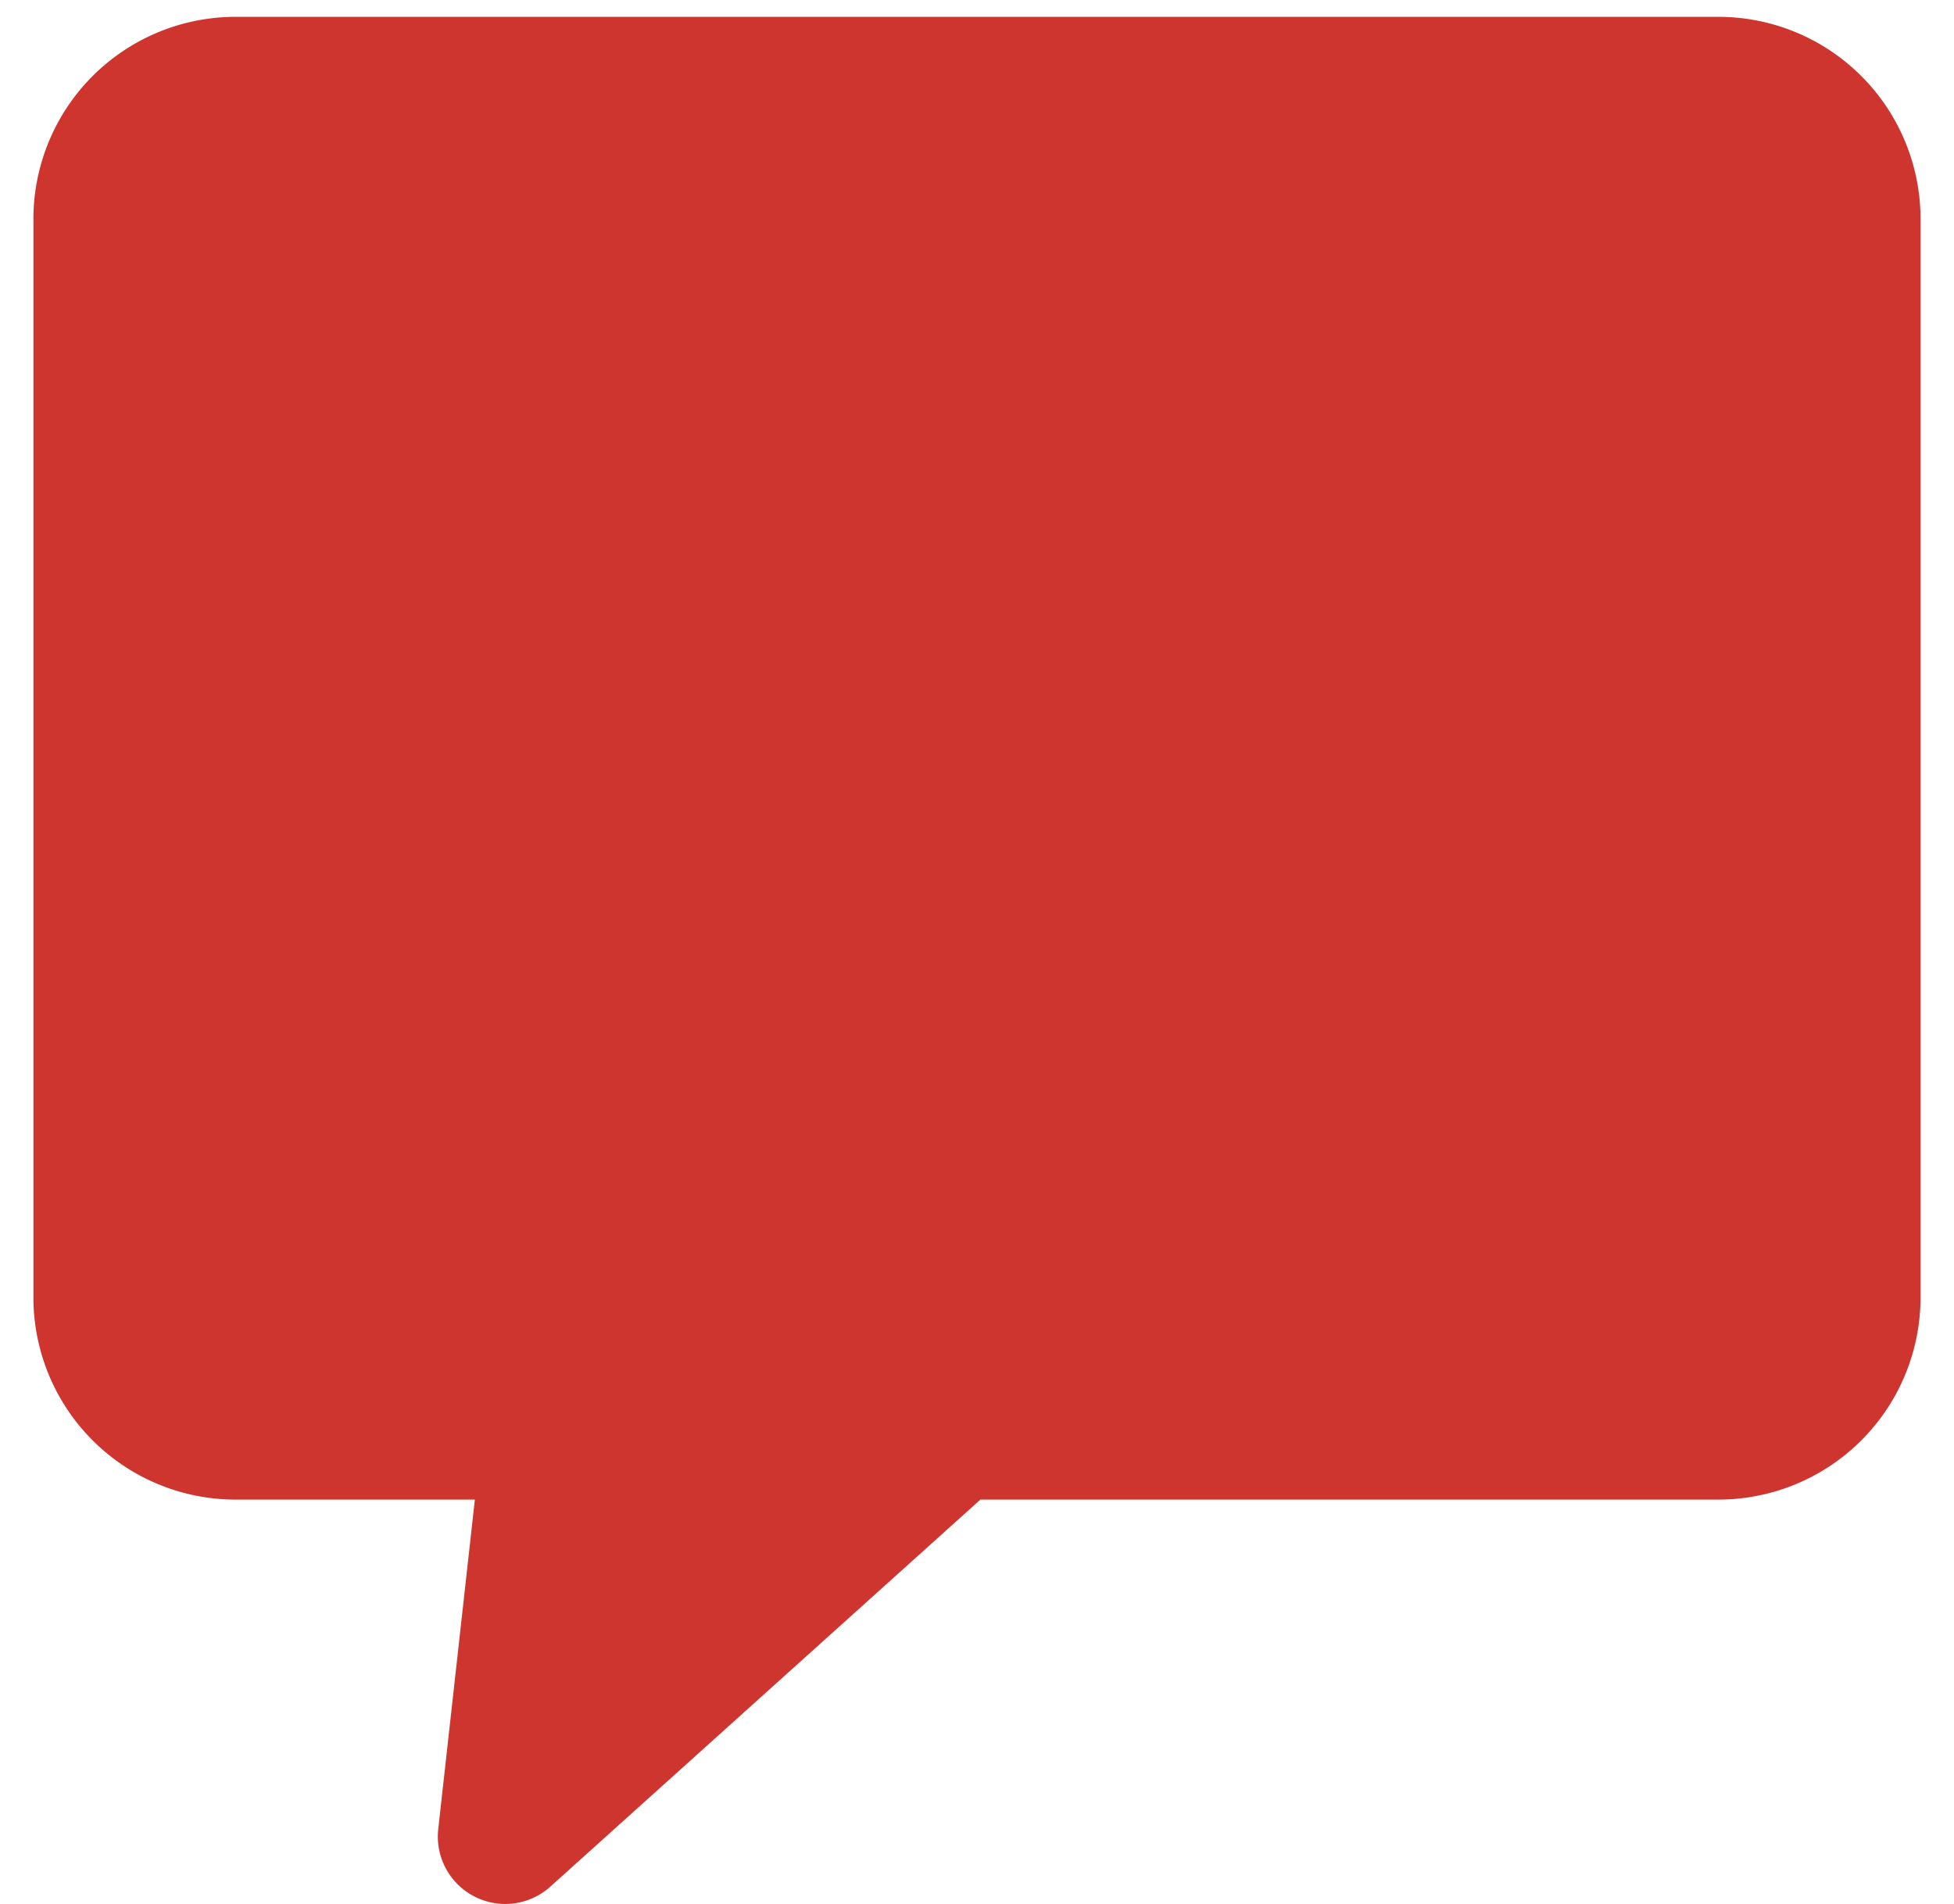
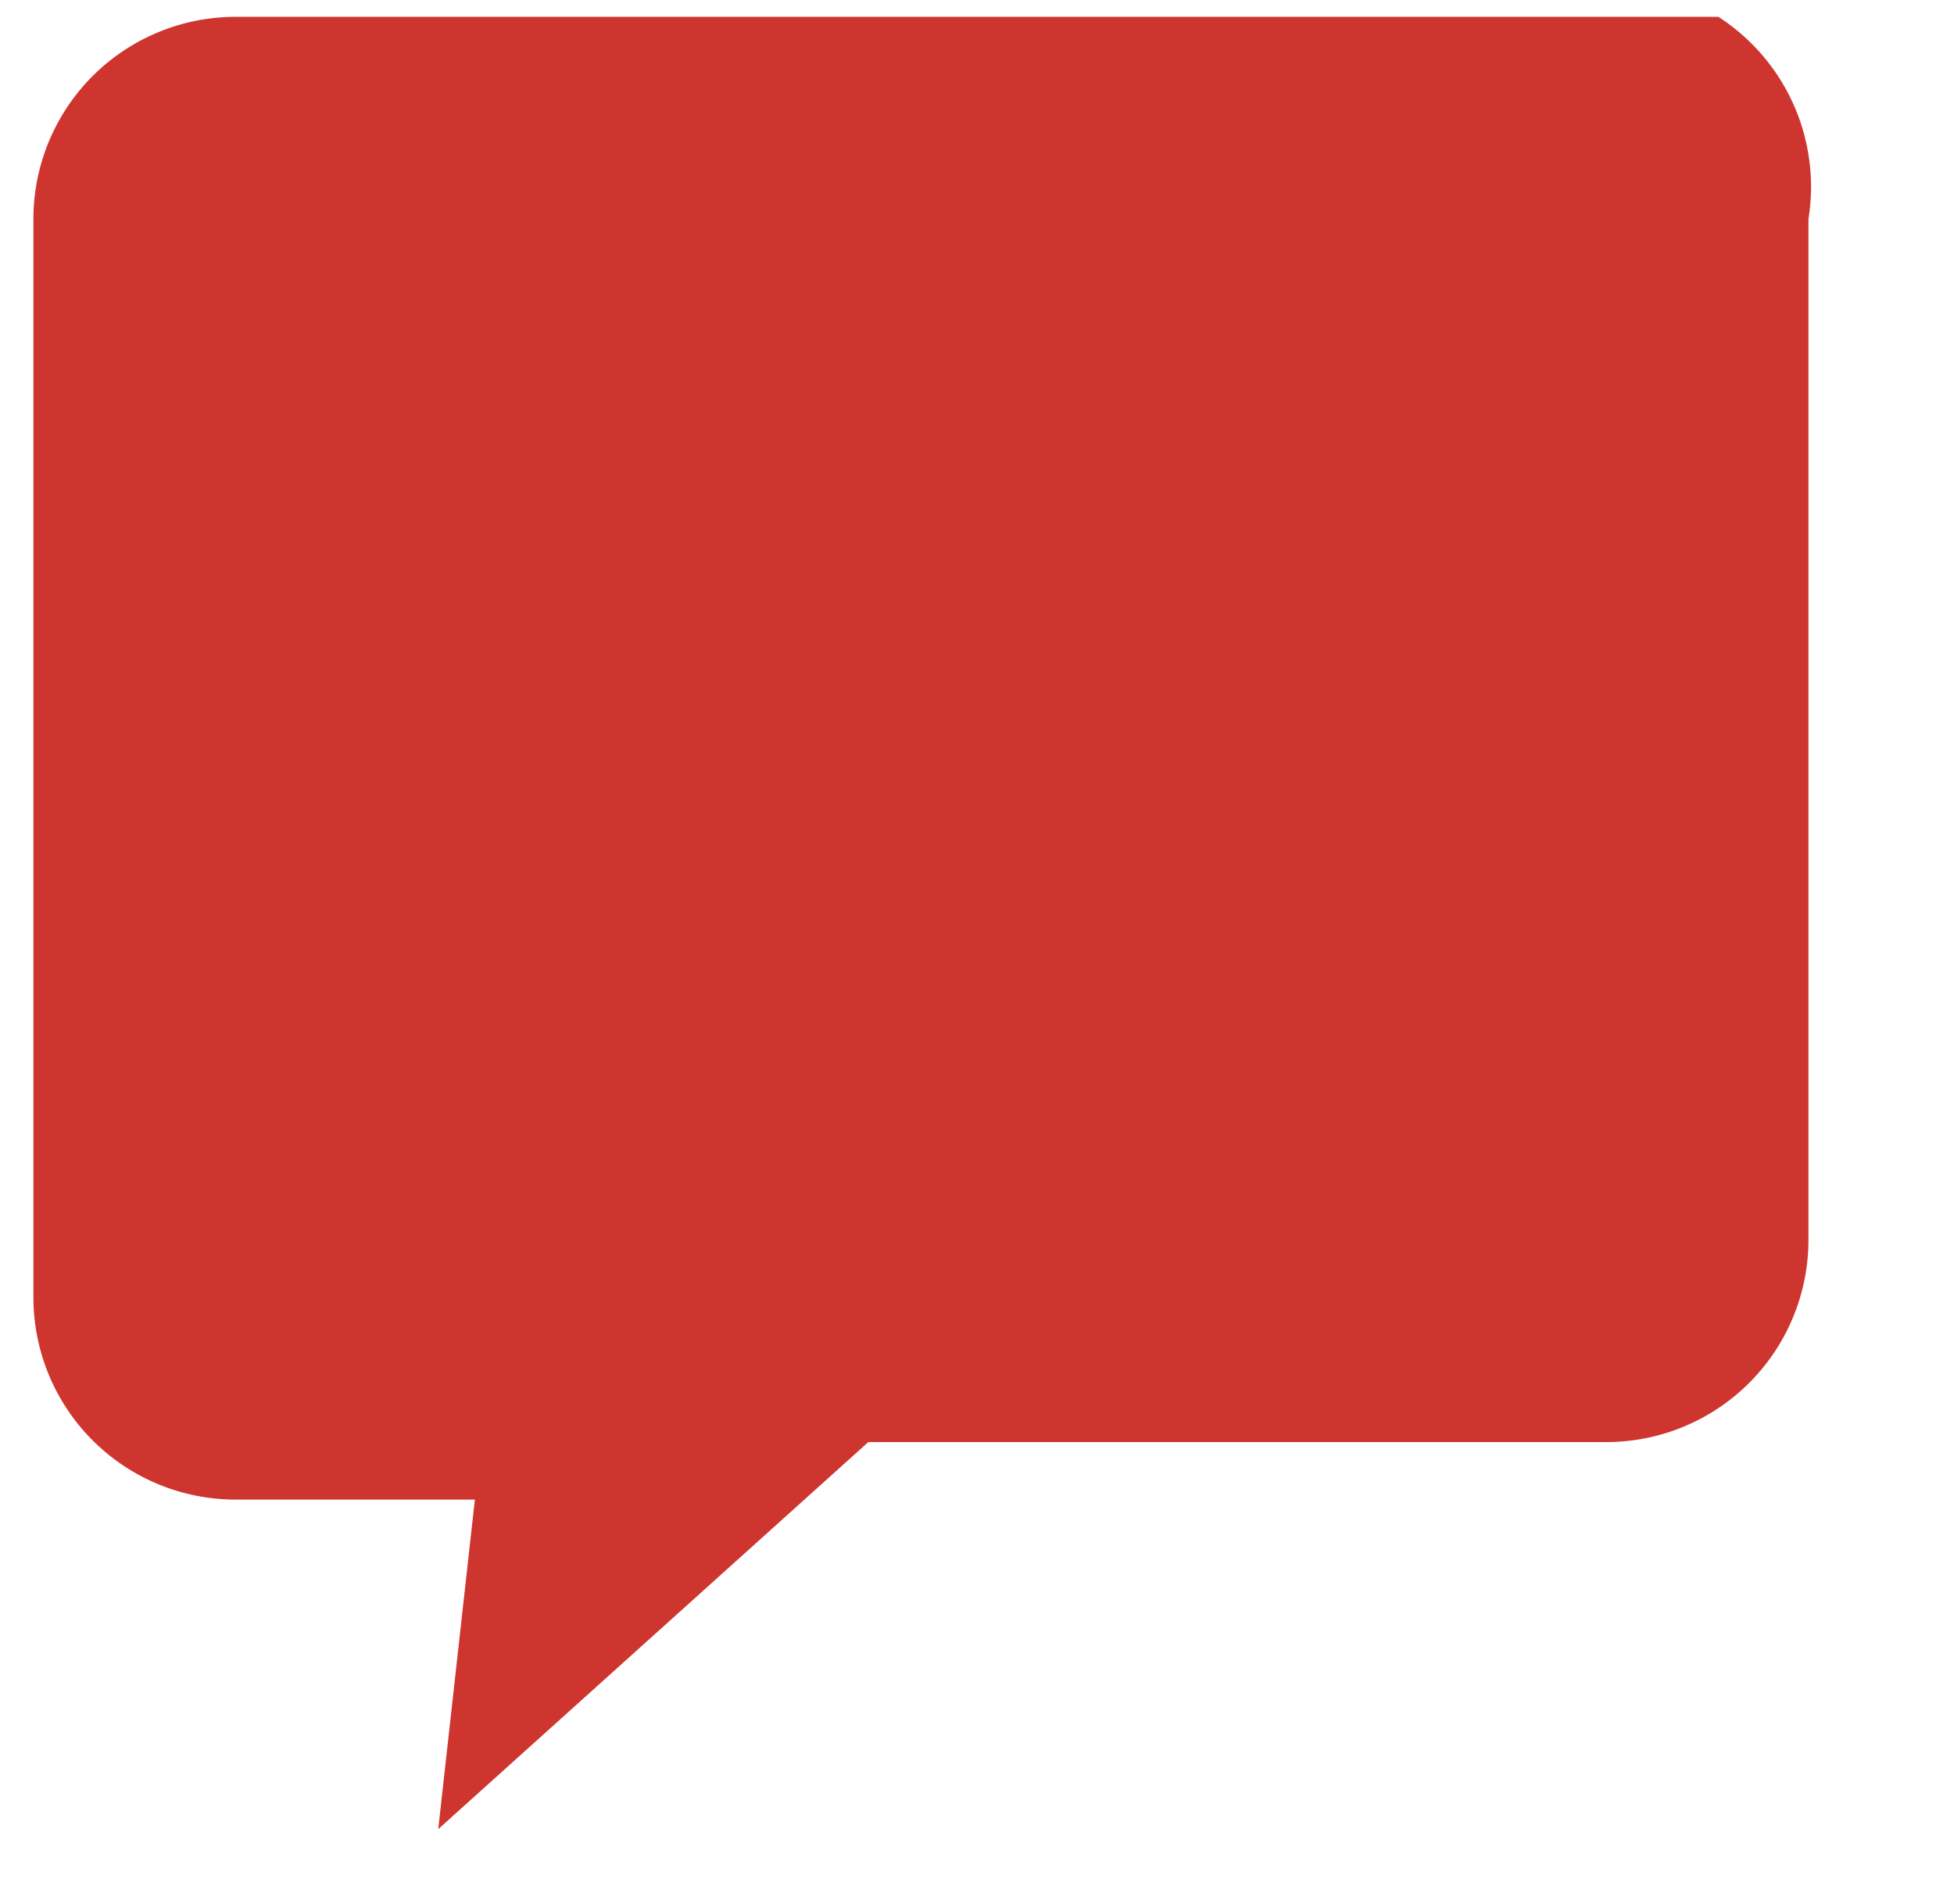
<svg xmlns="http://www.w3.org/2000/svg" width="39" height="38" viewBox="0 0 39 38">
  <g>
    <g>
-       <path fill="#cf352f" d="M34.297.336H4.703A4.035 4.035 0 0 0 .667 4.371v21.523a4.035 4.035 0 0 0 4.036 4.036h4.775l-.731 6.577a1.345 1.345 0 0 0 2.237 1.148l8.584-7.725h14.729a4.035 4.035 0 0 0 4.035-4.036V4.371A4.035 4.035 0 0 0 34.297.336z" />
+       <path fill="#cf352f" d="M34.297.336H4.703A4.035 4.035 0 0 0 .667 4.371v21.523a4.035 4.035 0 0 0 4.036 4.036h4.775l-.731 6.577l8.584-7.725h14.729a4.035 4.035 0 0 0 4.035-4.036V4.371A4.035 4.035 0 0 0 34.297.336z" />
    </g>
  </g>
</svg>